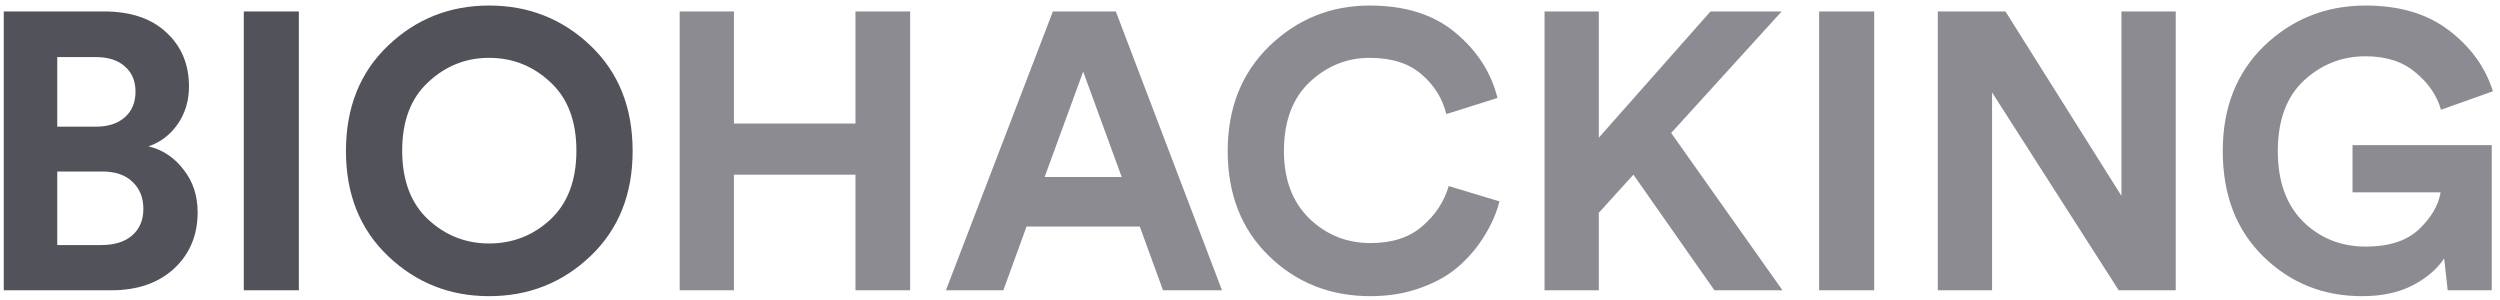
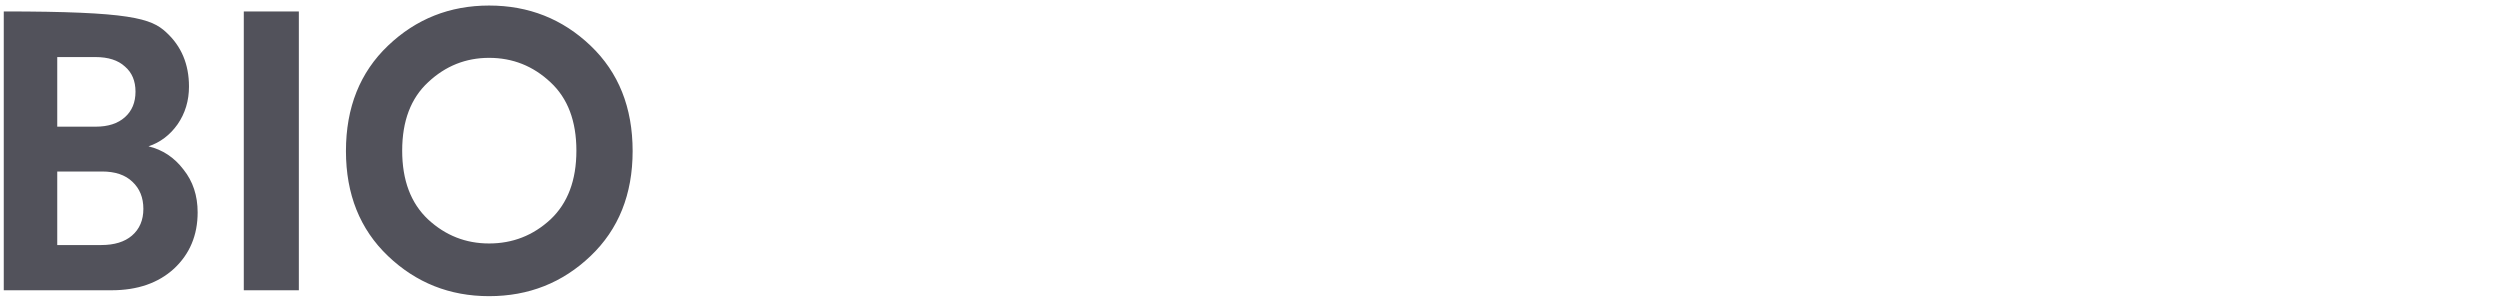
<svg xmlns="http://www.w3.org/2000/svg" fill="none" viewBox="0 0 267 32" height="32" width="267">
-   <path fill-opacity="0.75" fill="#191825" d="M0.402 1.222H11.112C13.94 1.222 16.152 1.964 17.748 3.448C19.372 4.932 20.184 6.864 20.184 9.244C20.184 10.756 19.778 12.1 18.966 13.276C18.154 14.424 17.118 15.208 15.858 15.628C17.37 15.992 18.616 16.818 19.596 18.106C20.604 19.366 21.108 20.892 21.108 22.684C21.108 25.12 20.268 27.122 18.588 28.69C16.908 30.23 14.682 31 11.91 31H0.402V1.222ZM6.114 13.528H10.23C11.546 13.528 12.582 13.192 13.338 12.52C14.094 11.848 14.472 10.938 14.472 9.79C14.472 8.642 14.094 7.746 13.338 7.102C12.61 6.43 11.56 6.094 10.188 6.094H6.114V13.528ZM6.114 26.17H10.818C12.218 26.17 13.31 25.834 14.094 25.162C14.906 24.462 15.312 23.51 15.312 22.306C15.312 21.102 14.92 20.136 14.136 19.408C13.38 18.68 12.302 18.316 10.902 18.316H6.114V26.17ZM31.917 31H26.037V1.222H31.917V31ZM45.725 8.782C43.877 10.49 42.953 12.926 42.953 16.09C42.953 19.254 43.877 21.704 45.725 23.44C47.573 25.148 49.743 26.002 52.235 26.002C54.755 26.002 56.939 25.148 58.787 23.44C60.635 21.704 61.559 19.254 61.559 16.09C61.559 12.926 60.635 10.49 58.787 8.782C56.939 7.046 54.755 6.178 52.235 6.178C49.743 6.178 47.573 7.046 45.725 8.782ZM36.947 16.132C36.947 11.484 38.445 7.732 41.441 4.876C44.437 2.02 48.035 0.592 52.235 0.592C56.463 0.592 60.075 2.02 63.071 4.876C66.067 7.732 67.565 11.484 67.565 16.132C67.565 20.752 66.067 24.49 63.071 27.346C60.075 30.202 56.463 31.63 52.235 31.63C48.035 31.63 44.437 30.202 41.441 27.346C38.445 24.49 36.947 20.752 36.947 16.132Z" />
-   <path fill-opacity="0.5" fill="#191825" d="M97.201 31H91.364V18.652H78.385V31H72.59V1.222H78.385V13.192H91.364V1.222H97.201V31ZM124.209 31L121.731 24.196H109.635L107.157 31H101.025L112.449 1.222H119.169L130.509 31H124.209ZM115.683 7.648L111.567 18.904H119.799L115.683 7.648ZM146.364 31.63C142.08 31.63 138.468 30.202 135.528 27.346C132.588 24.49 131.118 20.752 131.118 16.132C131.118 11.54 132.602 7.802 135.57 4.918C138.566 2.034 142.136 0.592 146.28 0.592C150.088 0.592 153.14 1.558 155.436 3.49C157.76 5.422 159.258 7.746 159.93 10.462L154.47 12.184C154.05 10.504 153.168 9.09 151.824 7.942C150.48 6.766 148.632 6.178 146.28 6.178C143.844 6.178 141.702 7.046 139.854 8.782C138.034 10.518 137.124 12.968 137.124 16.132C137.124 19.156 138.02 21.55 139.812 23.314C141.632 25.078 143.816 25.96 146.364 25.96C148.688 25.96 150.536 25.358 151.908 24.154C153.308 22.95 154.246 21.522 154.722 19.87L160.14 21.508C159.832 22.712 159.328 23.888 158.628 25.036C157.956 26.184 157.074 27.262 155.982 28.27C154.89 29.278 153.504 30.09 151.824 30.706C150.172 31.322 148.352 31.63 146.364 31.63ZM183.101 31L174.449 18.652L170.753 22.726V31H164.957V1.222H170.753V14.704L182.681 1.222H190.283L178.481 14.2L190.367 31H183.101ZM200.163 31H194.283V1.222H200.163V31ZM232.367 31H226.277L212.753 9.874V31H206.957V1.222H214.181L226.571 20.92V1.222H232.367V31ZM266.118 31H261.414L261.036 27.598C260.28 28.746 259.146 29.712 257.634 30.496C256.15 31.252 254.358 31.63 252.258 31.63C248.114 31.63 244.6 30.216 241.716 27.388C238.832 24.56 237.39 20.808 237.39 16.132C237.39 11.484 238.874 7.732 241.842 4.876C244.838 2.02 248.436 0.592 252.636 0.592C256.276 0.592 259.244 1.474 261.54 3.238C263.864 5.002 265.432 7.172 266.244 9.748L260.7 11.722C260.252 10.182 259.342 8.852 257.97 7.732C256.626 6.584 254.848 6.01 252.636 6.01C250.116 6.01 247.918 6.878 246.042 8.614C244.194 10.35 243.27 12.856 243.27 16.132C243.27 19.352 244.166 21.858 245.958 23.65C247.778 25.442 250.018 26.338 252.678 26.338C255.142 26.338 257.032 25.722 258.348 24.49C259.664 23.23 260.434 21.914 260.658 20.542H251.25V15.502H266.118V31Z" />
+   <path fill-opacity="0.75" fill="#191825" d="M0.402 1.222C13.94 1.222 16.152 1.964 17.748 3.448C19.372 4.932 20.184 6.864 20.184 9.244C20.184 10.756 19.778 12.1 18.966 13.276C18.154 14.424 17.118 15.208 15.858 15.628C17.37 15.992 18.616 16.818 19.596 18.106C20.604 19.366 21.108 20.892 21.108 22.684C21.108 25.12 20.268 27.122 18.588 28.69C16.908 30.23 14.682 31 11.91 31H0.402V1.222ZM6.114 13.528H10.23C11.546 13.528 12.582 13.192 13.338 12.52C14.094 11.848 14.472 10.938 14.472 9.79C14.472 8.642 14.094 7.746 13.338 7.102C12.61 6.43 11.56 6.094 10.188 6.094H6.114V13.528ZM6.114 26.17H10.818C12.218 26.17 13.31 25.834 14.094 25.162C14.906 24.462 15.312 23.51 15.312 22.306C15.312 21.102 14.92 20.136 14.136 19.408C13.38 18.68 12.302 18.316 10.902 18.316H6.114V26.17ZM31.917 31H26.037V1.222H31.917V31ZM45.725 8.782C43.877 10.49 42.953 12.926 42.953 16.09C42.953 19.254 43.877 21.704 45.725 23.44C47.573 25.148 49.743 26.002 52.235 26.002C54.755 26.002 56.939 25.148 58.787 23.44C60.635 21.704 61.559 19.254 61.559 16.09C61.559 12.926 60.635 10.49 58.787 8.782C56.939 7.046 54.755 6.178 52.235 6.178C49.743 6.178 47.573 7.046 45.725 8.782ZM36.947 16.132C36.947 11.484 38.445 7.732 41.441 4.876C44.437 2.02 48.035 0.592 52.235 0.592C56.463 0.592 60.075 2.02 63.071 4.876C66.067 7.732 67.565 11.484 67.565 16.132C67.565 20.752 66.067 24.49 63.071 27.346C60.075 30.202 56.463 31.63 52.235 31.63C48.035 31.63 44.437 30.202 41.441 27.346C38.445 24.49 36.947 20.752 36.947 16.132Z" />
</svg>